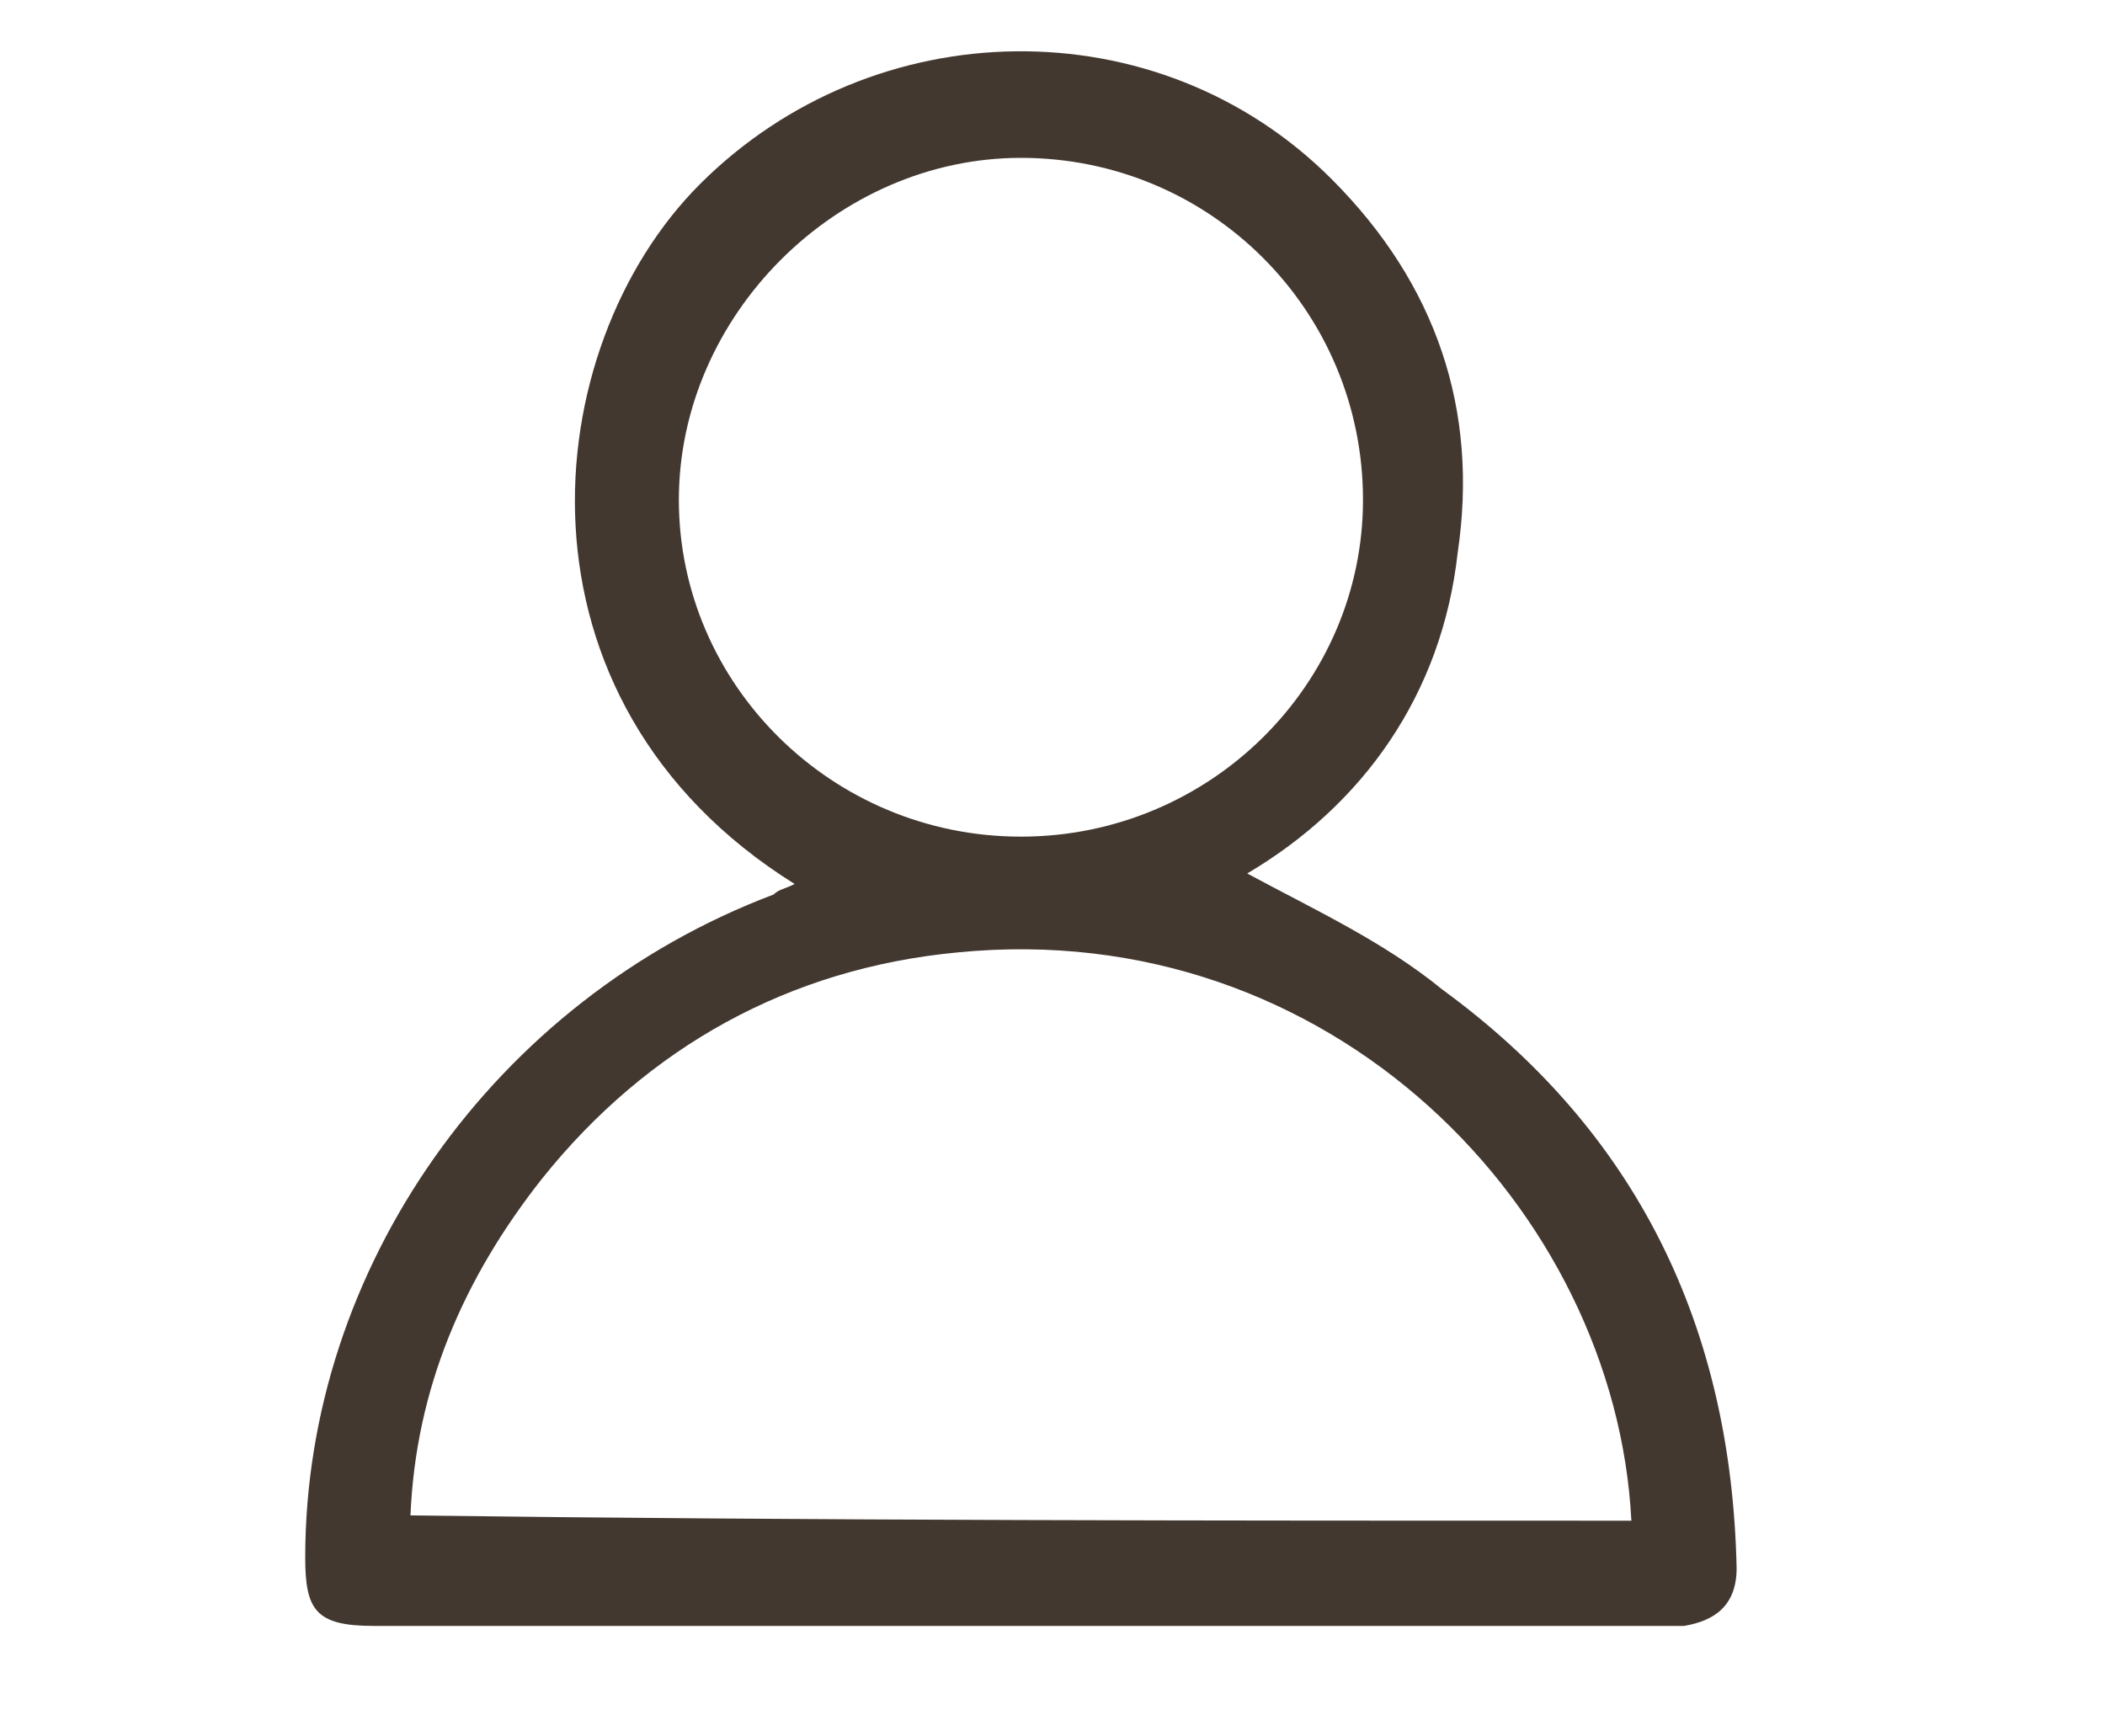
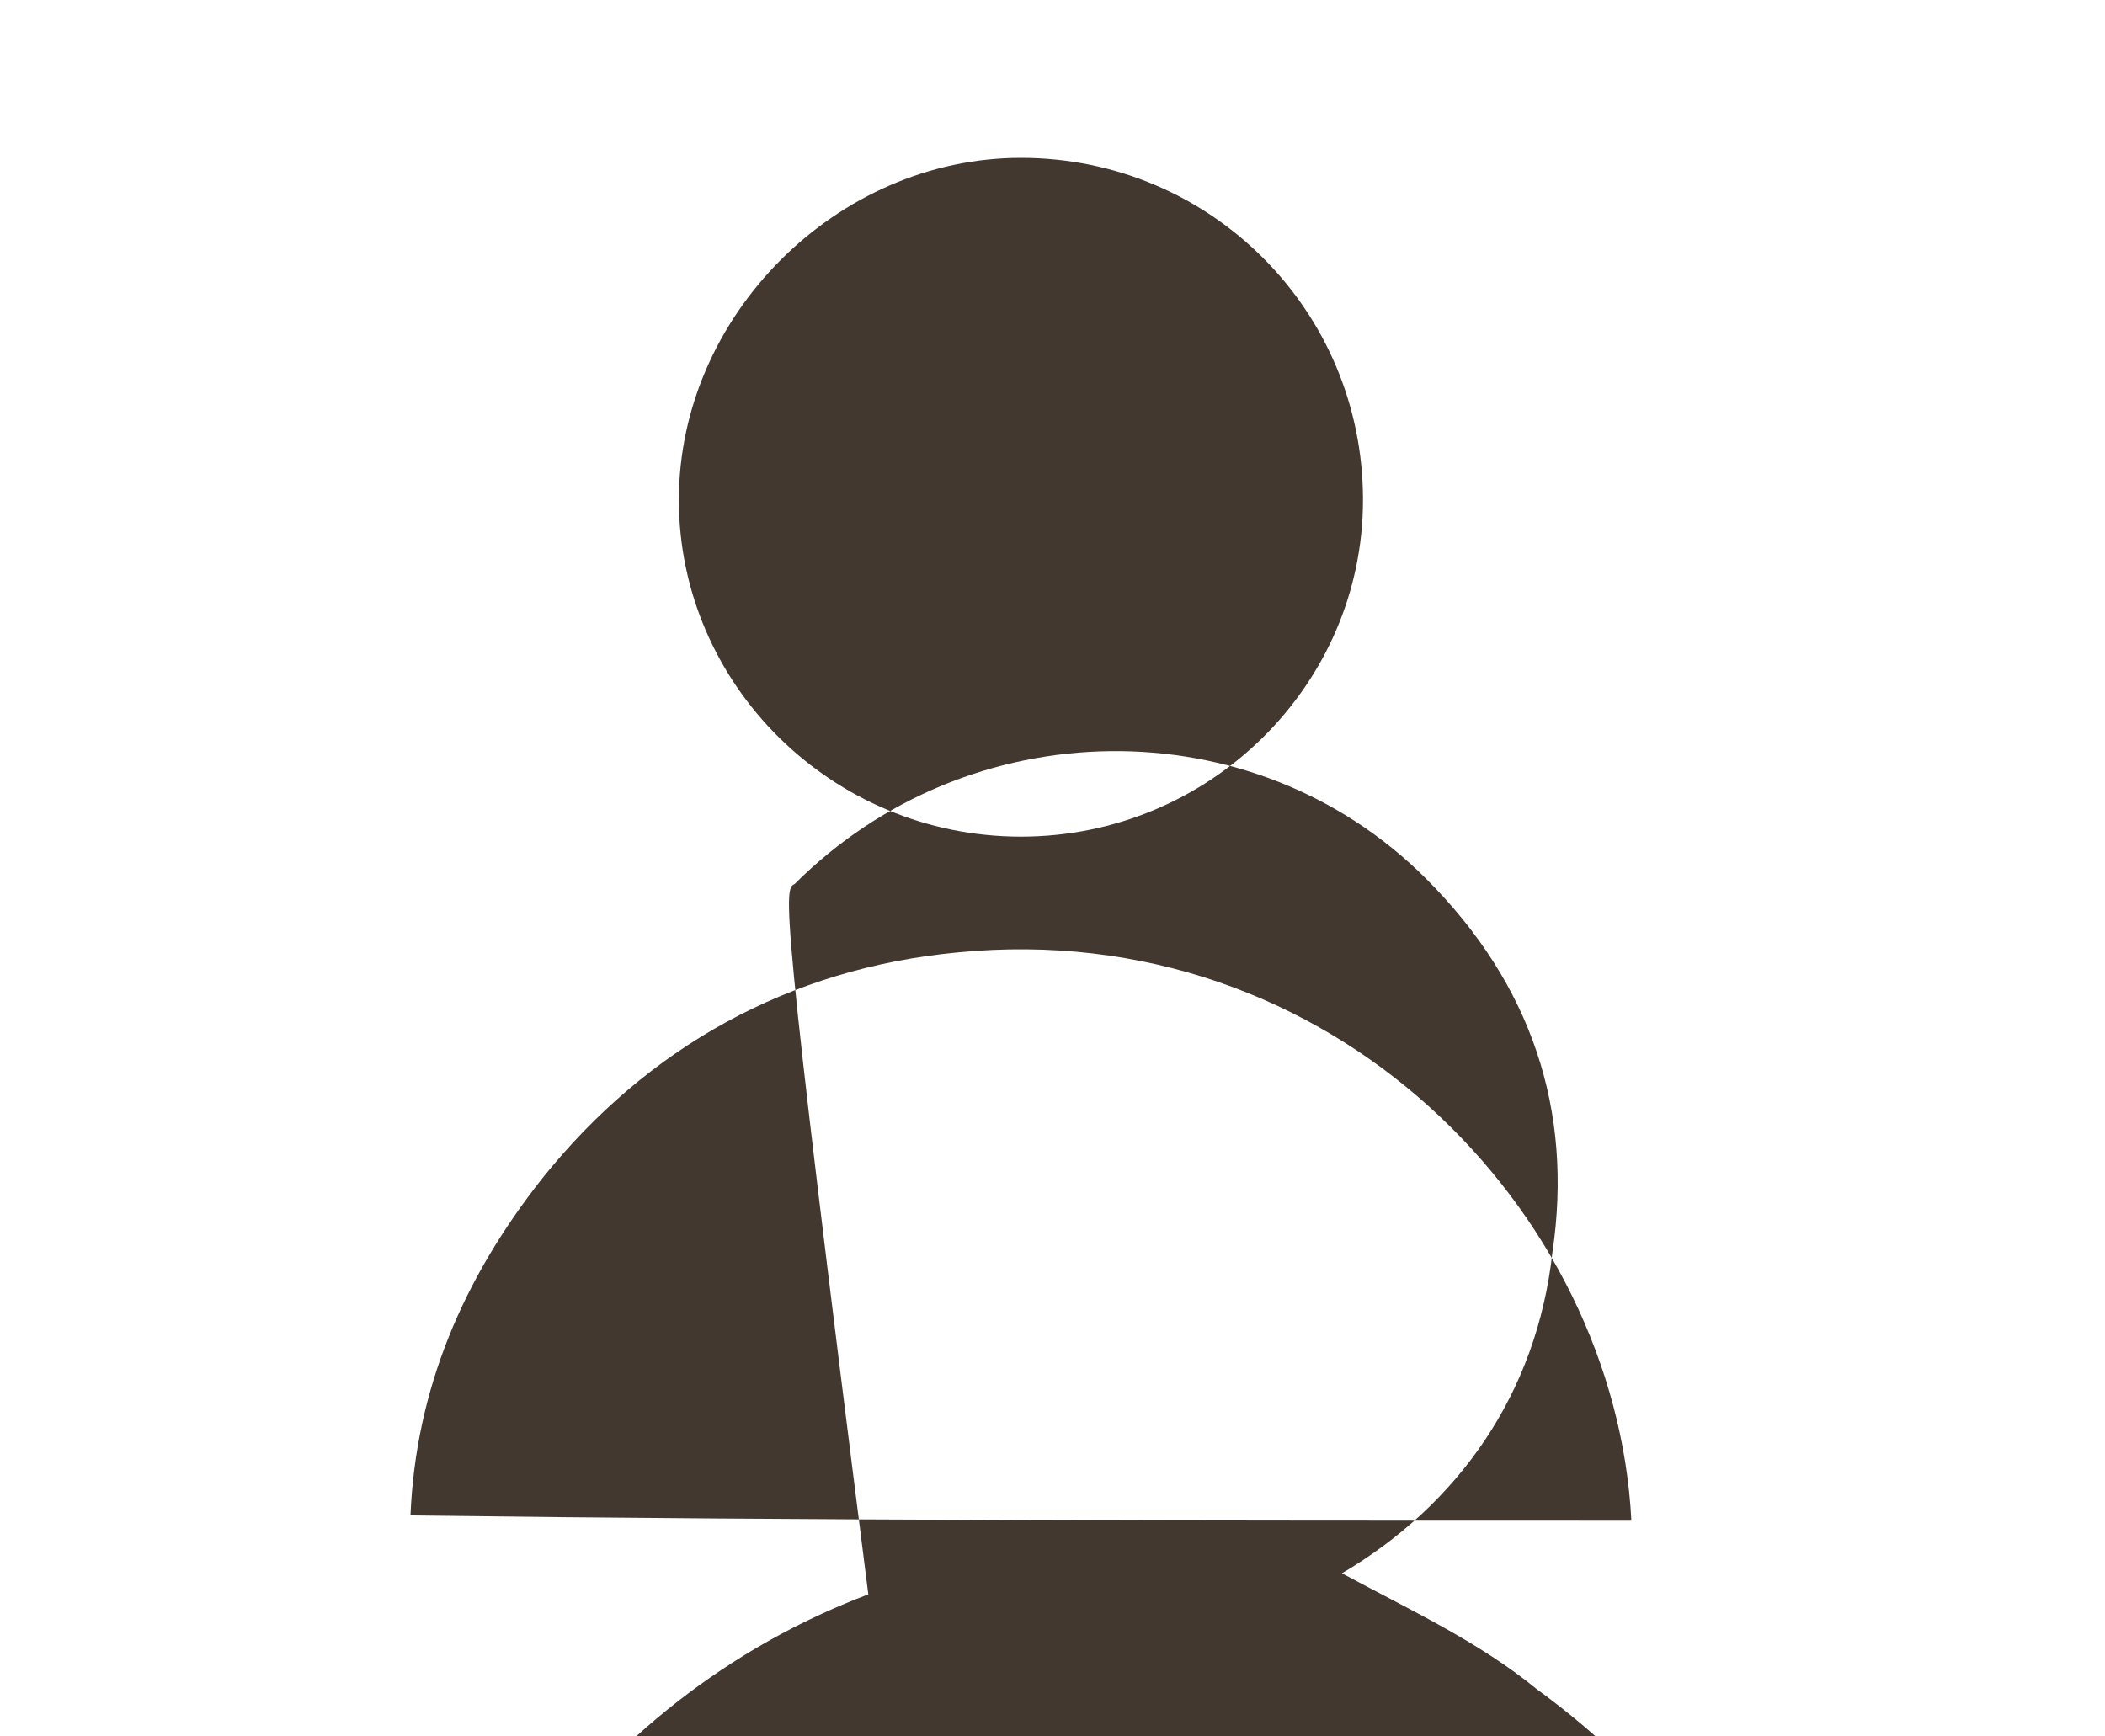
<svg xmlns="http://www.w3.org/2000/svg" version="1.1" id="Capa_1" x="0px" y="0px" viewBox="0 0 40 33" style="enable-background:new 0 0 40 33;" xml:space="preserve">
  <style type="text/css">
	.st0{fill:#433830;}
</style>
  <g>
-     <path class="st0" d="M15.1,16.8c-5.6-3.5-4.9-10.2-1.8-13.3c3.3-3.3,8.7-3.4,12-0.1c2,2,2.8,4.4,2.4,7.1c-0.3,2.7-1.8,4.8-4,6.1   c1.3,0.7,2.6,1.3,3.7,2.2c3.7,2.7,5.5,6.4,5.6,11c0,0.7-0.4,1-1,1.1c-0.1,0-0.2,0-0.3,0c-8.2,0-16.4,0-24.6,0   c-1.1,0-1.3-0.3-1.3-1.3c0-5.5,3.6-10.6,8.9-12.6C14.8,16.9,14.9,16.9,15.1,16.8z M31,28.9c-0.3-5.9-5.7-11.5-12.8-10.8   c-3.2,0.3-5.9,1.8-7.9,4.3c-1.5,1.9-2.4,4-2.5,6.4C15.5,28.9,23.2,28.9,31,28.9z M19.4,15.9c3.6,0,6.5-2.9,6.5-6.4   c0-3.6-2.9-6.5-6.5-6.5c-3.5,0-6.5,3-6.5,6.5C12.9,13,15.8,15.9,19.4,15.9z" />
+     <path class="st0" d="M15.1,16.8c3.3-3.3,8.7-3.4,12-0.1c2,2,2.8,4.4,2.4,7.1c-0.3,2.7-1.8,4.8-4,6.1   c1.3,0.7,2.6,1.3,3.7,2.2c3.7,2.7,5.5,6.4,5.6,11c0,0.7-0.4,1-1,1.1c-0.1,0-0.2,0-0.3,0c-8.2,0-16.4,0-24.6,0   c-1.1,0-1.3-0.3-1.3-1.3c0-5.5,3.6-10.6,8.9-12.6C14.8,16.9,14.9,16.9,15.1,16.8z M31,28.9c-0.3-5.9-5.7-11.5-12.8-10.8   c-3.2,0.3-5.9,1.8-7.9,4.3c-1.5,1.9-2.4,4-2.5,6.4C15.5,28.9,23.2,28.9,31,28.9z M19.4,15.9c3.6,0,6.5-2.9,6.5-6.4   c0-3.6-2.9-6.5-6.5-6.5c-3.5,0-6.5,3-6.5,6.5C12.9,13,15.8,15.9,19.4,15.9z" />
  </g>
</svg>